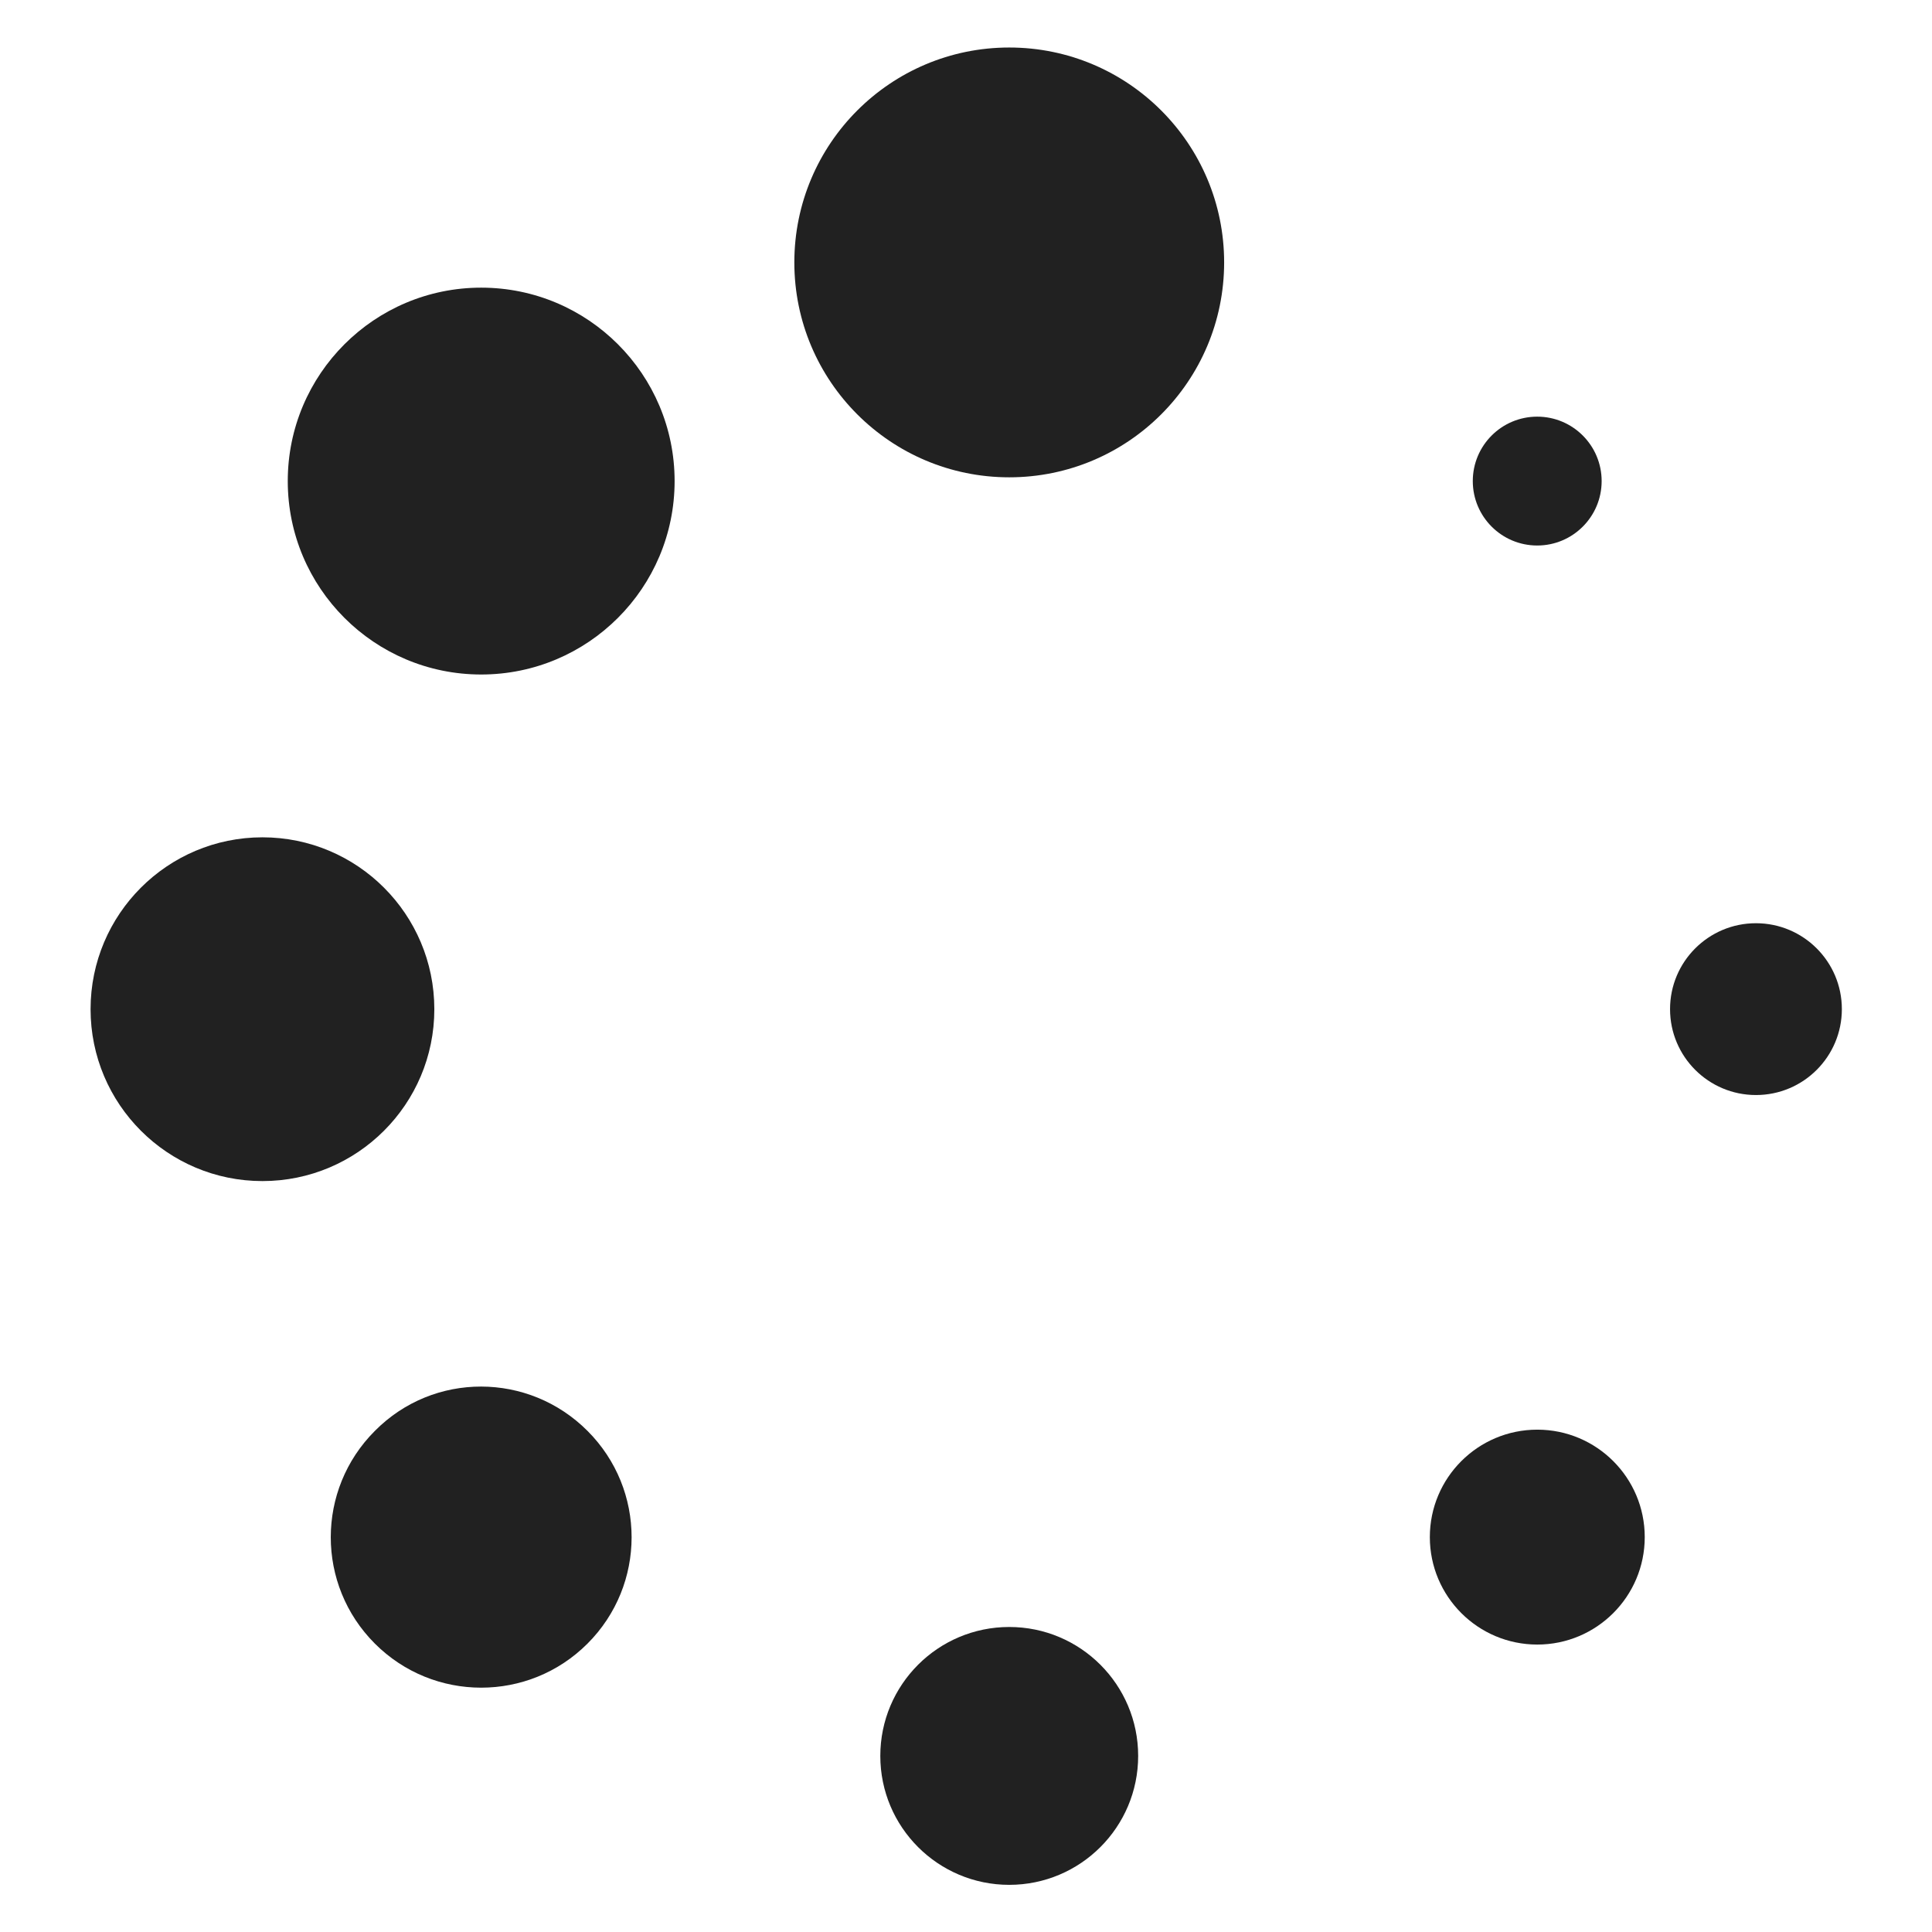
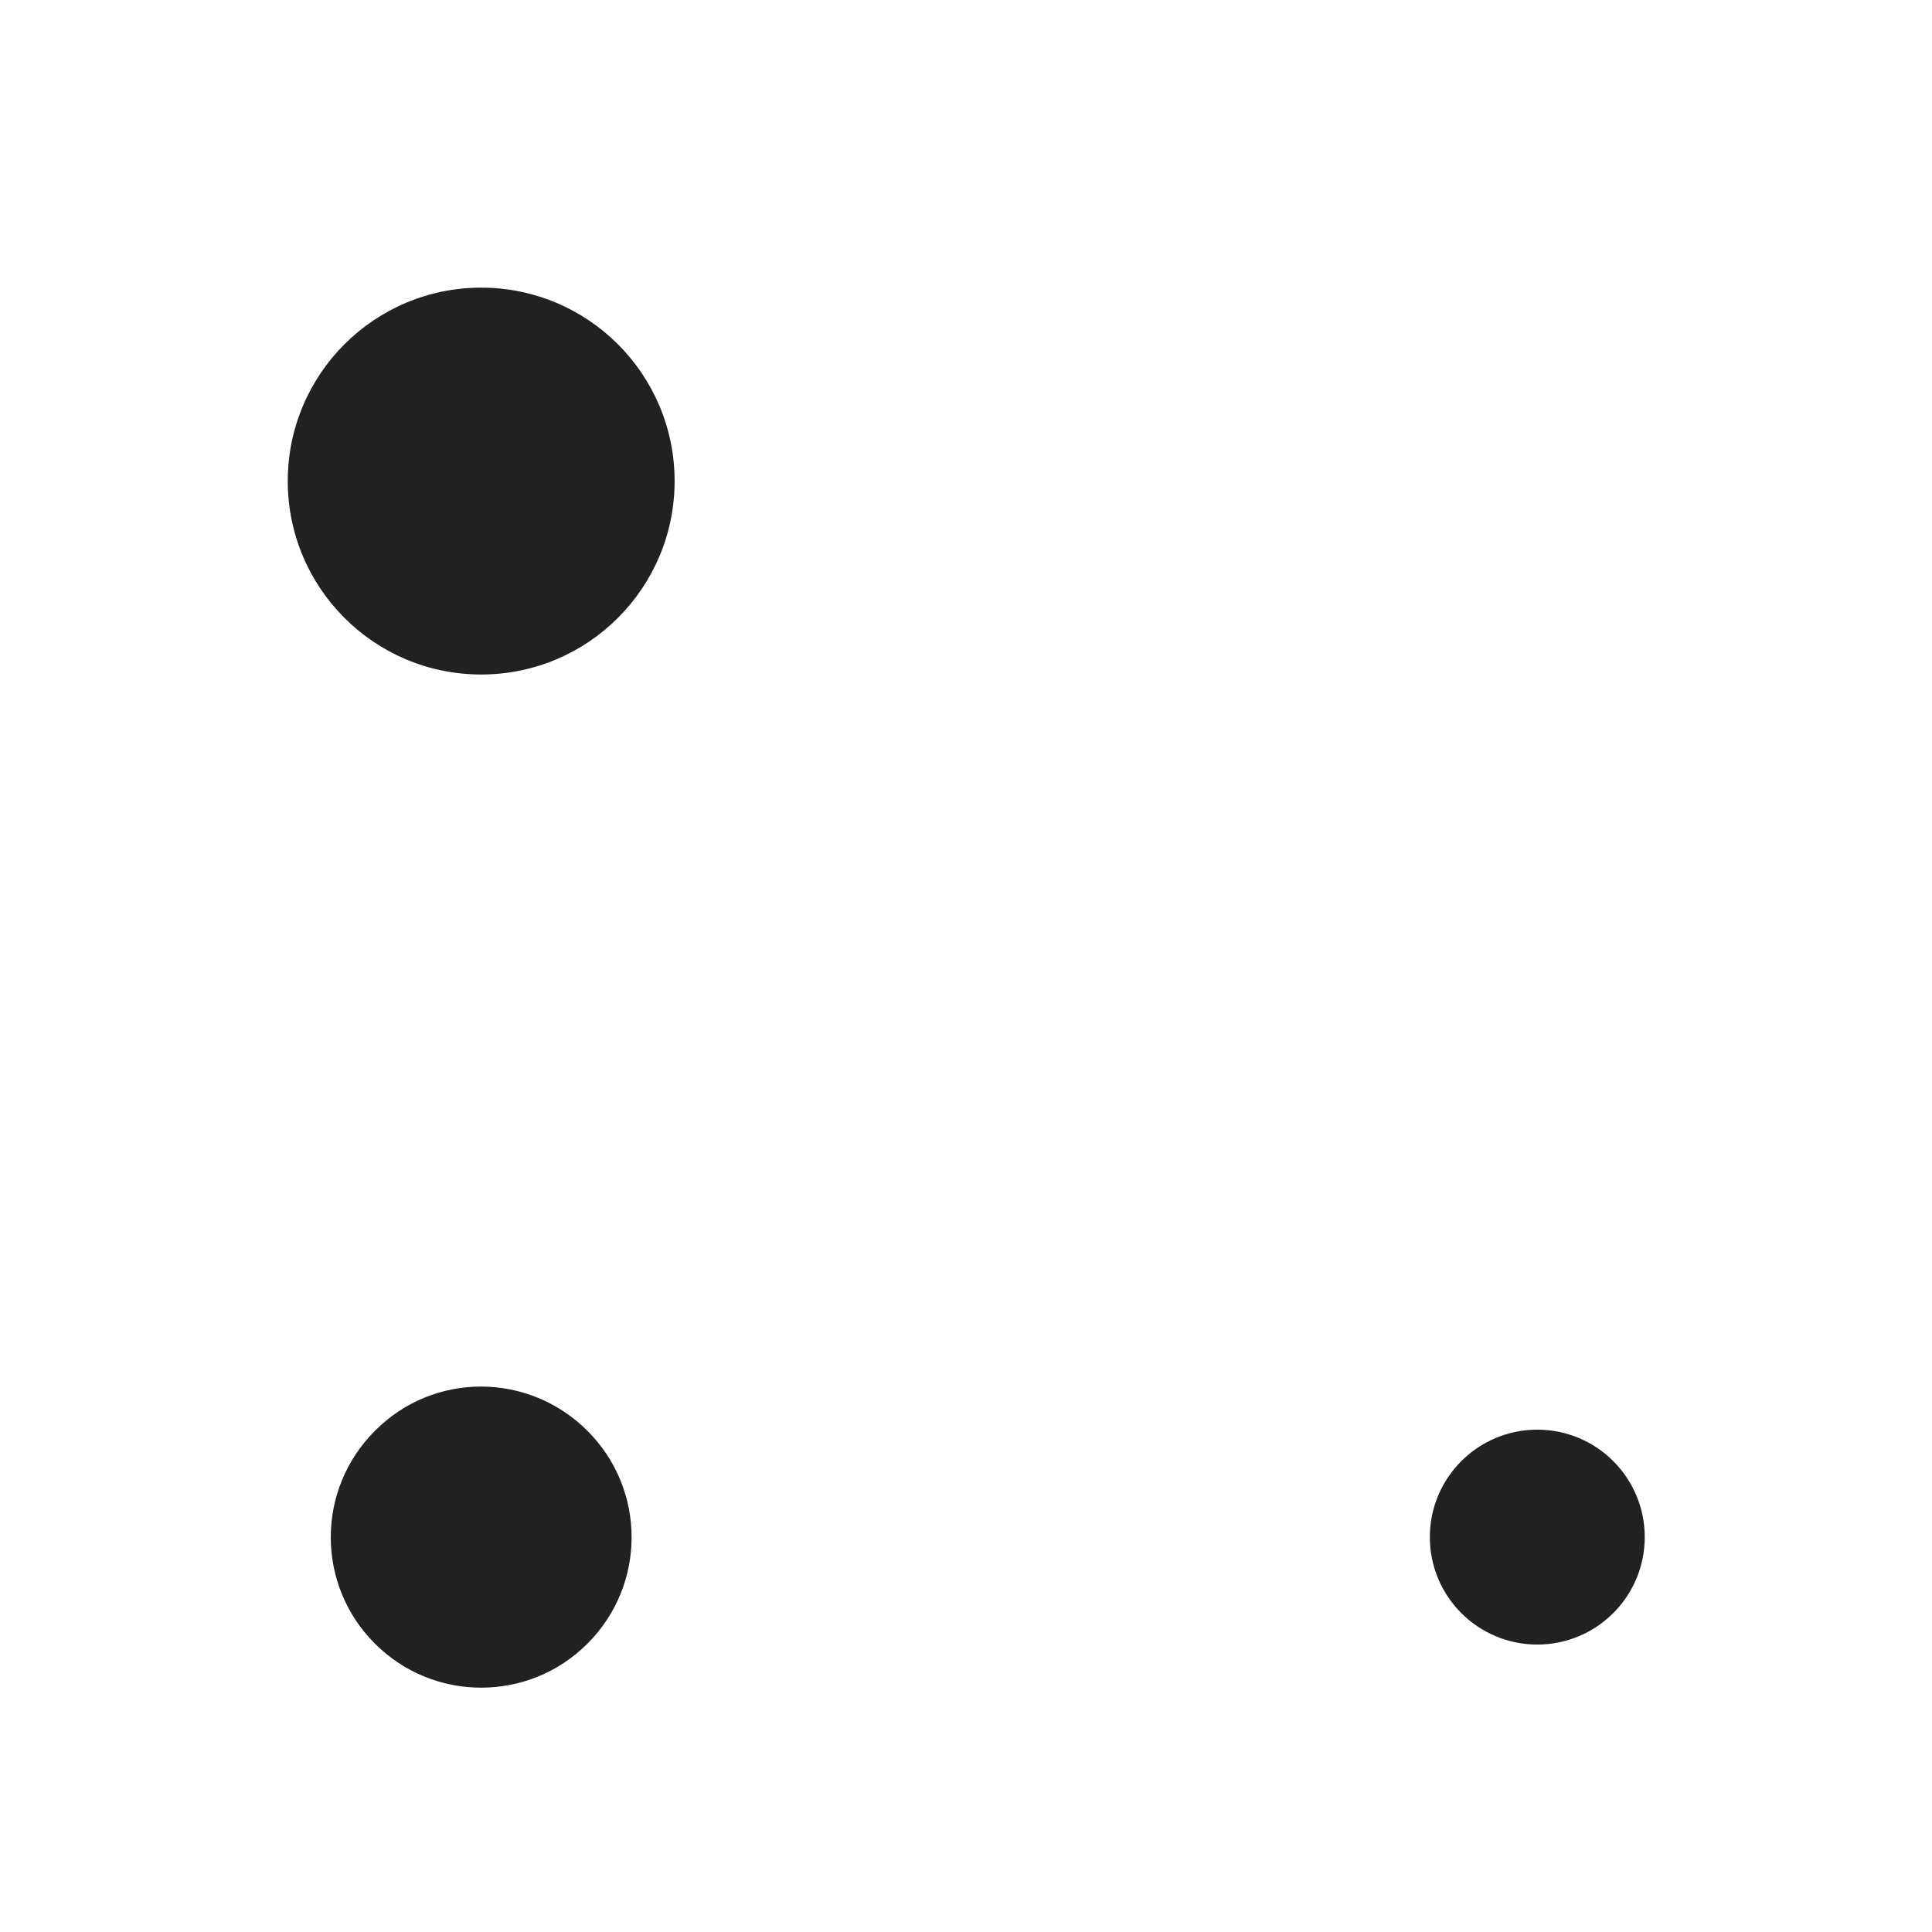
<svg xmlns="http://www.w3.org/2000/svg" version="1.1" id="Capa_1" x="0px" y="0px" width="512px" height="512px" viewBox="0 0 26.349 26.35" style="enable-background:new 0 0 26.349 26.35;" xml:space="preserve" class="">
  <g transform="matrix(0.951 -2.32879e-16 2.32879e-16 0.951 0.648 0.648)">
    <g>
      <g>
-         <circle cx="13.792" cy="3.082" r="3.082" data-original="#000000" class="active-path" fill="#212121" />
-         <circle cx="13.792" cy="24.501" r="1.849" data-original="#000000" class="active-path" fill="#212121" />
        <circle cx="6.219" cy="6.218" r="2.774" data-original="#000000" class="active-path" fill="#212121" />
        <circle cx="21.365" cy="21.363" r="1.541" data-original="#000000" class="active-path" fill="#212121" />
-         <circle cx="3.082" cy="13.792" r="2.465" data-original="#000000" class="active-path" fill="#212121" />
-         <circle cx="24.501" cy="13.791" r="1.232" data-original="#000000" class="active-path" fill="#212121" />
        <path d="M4.694,19.84c-0.843,0.843-0.843,2.207,0,3.05c0.842,0.843,2.208,0.843,3.05,0c0.843-0.843,0.843-2.207,0-3.05    C6.902,18.996,5.537,18.988,4.694,19.84z" data-original="#000000" class="active-path" fill="#212121" />
-         <circle cx="21.364" cy="6.218" r="0.924" data-original="#000000" class="active-path" fill="#212121" />
      </g>
    </g>
  </g>
</svg>